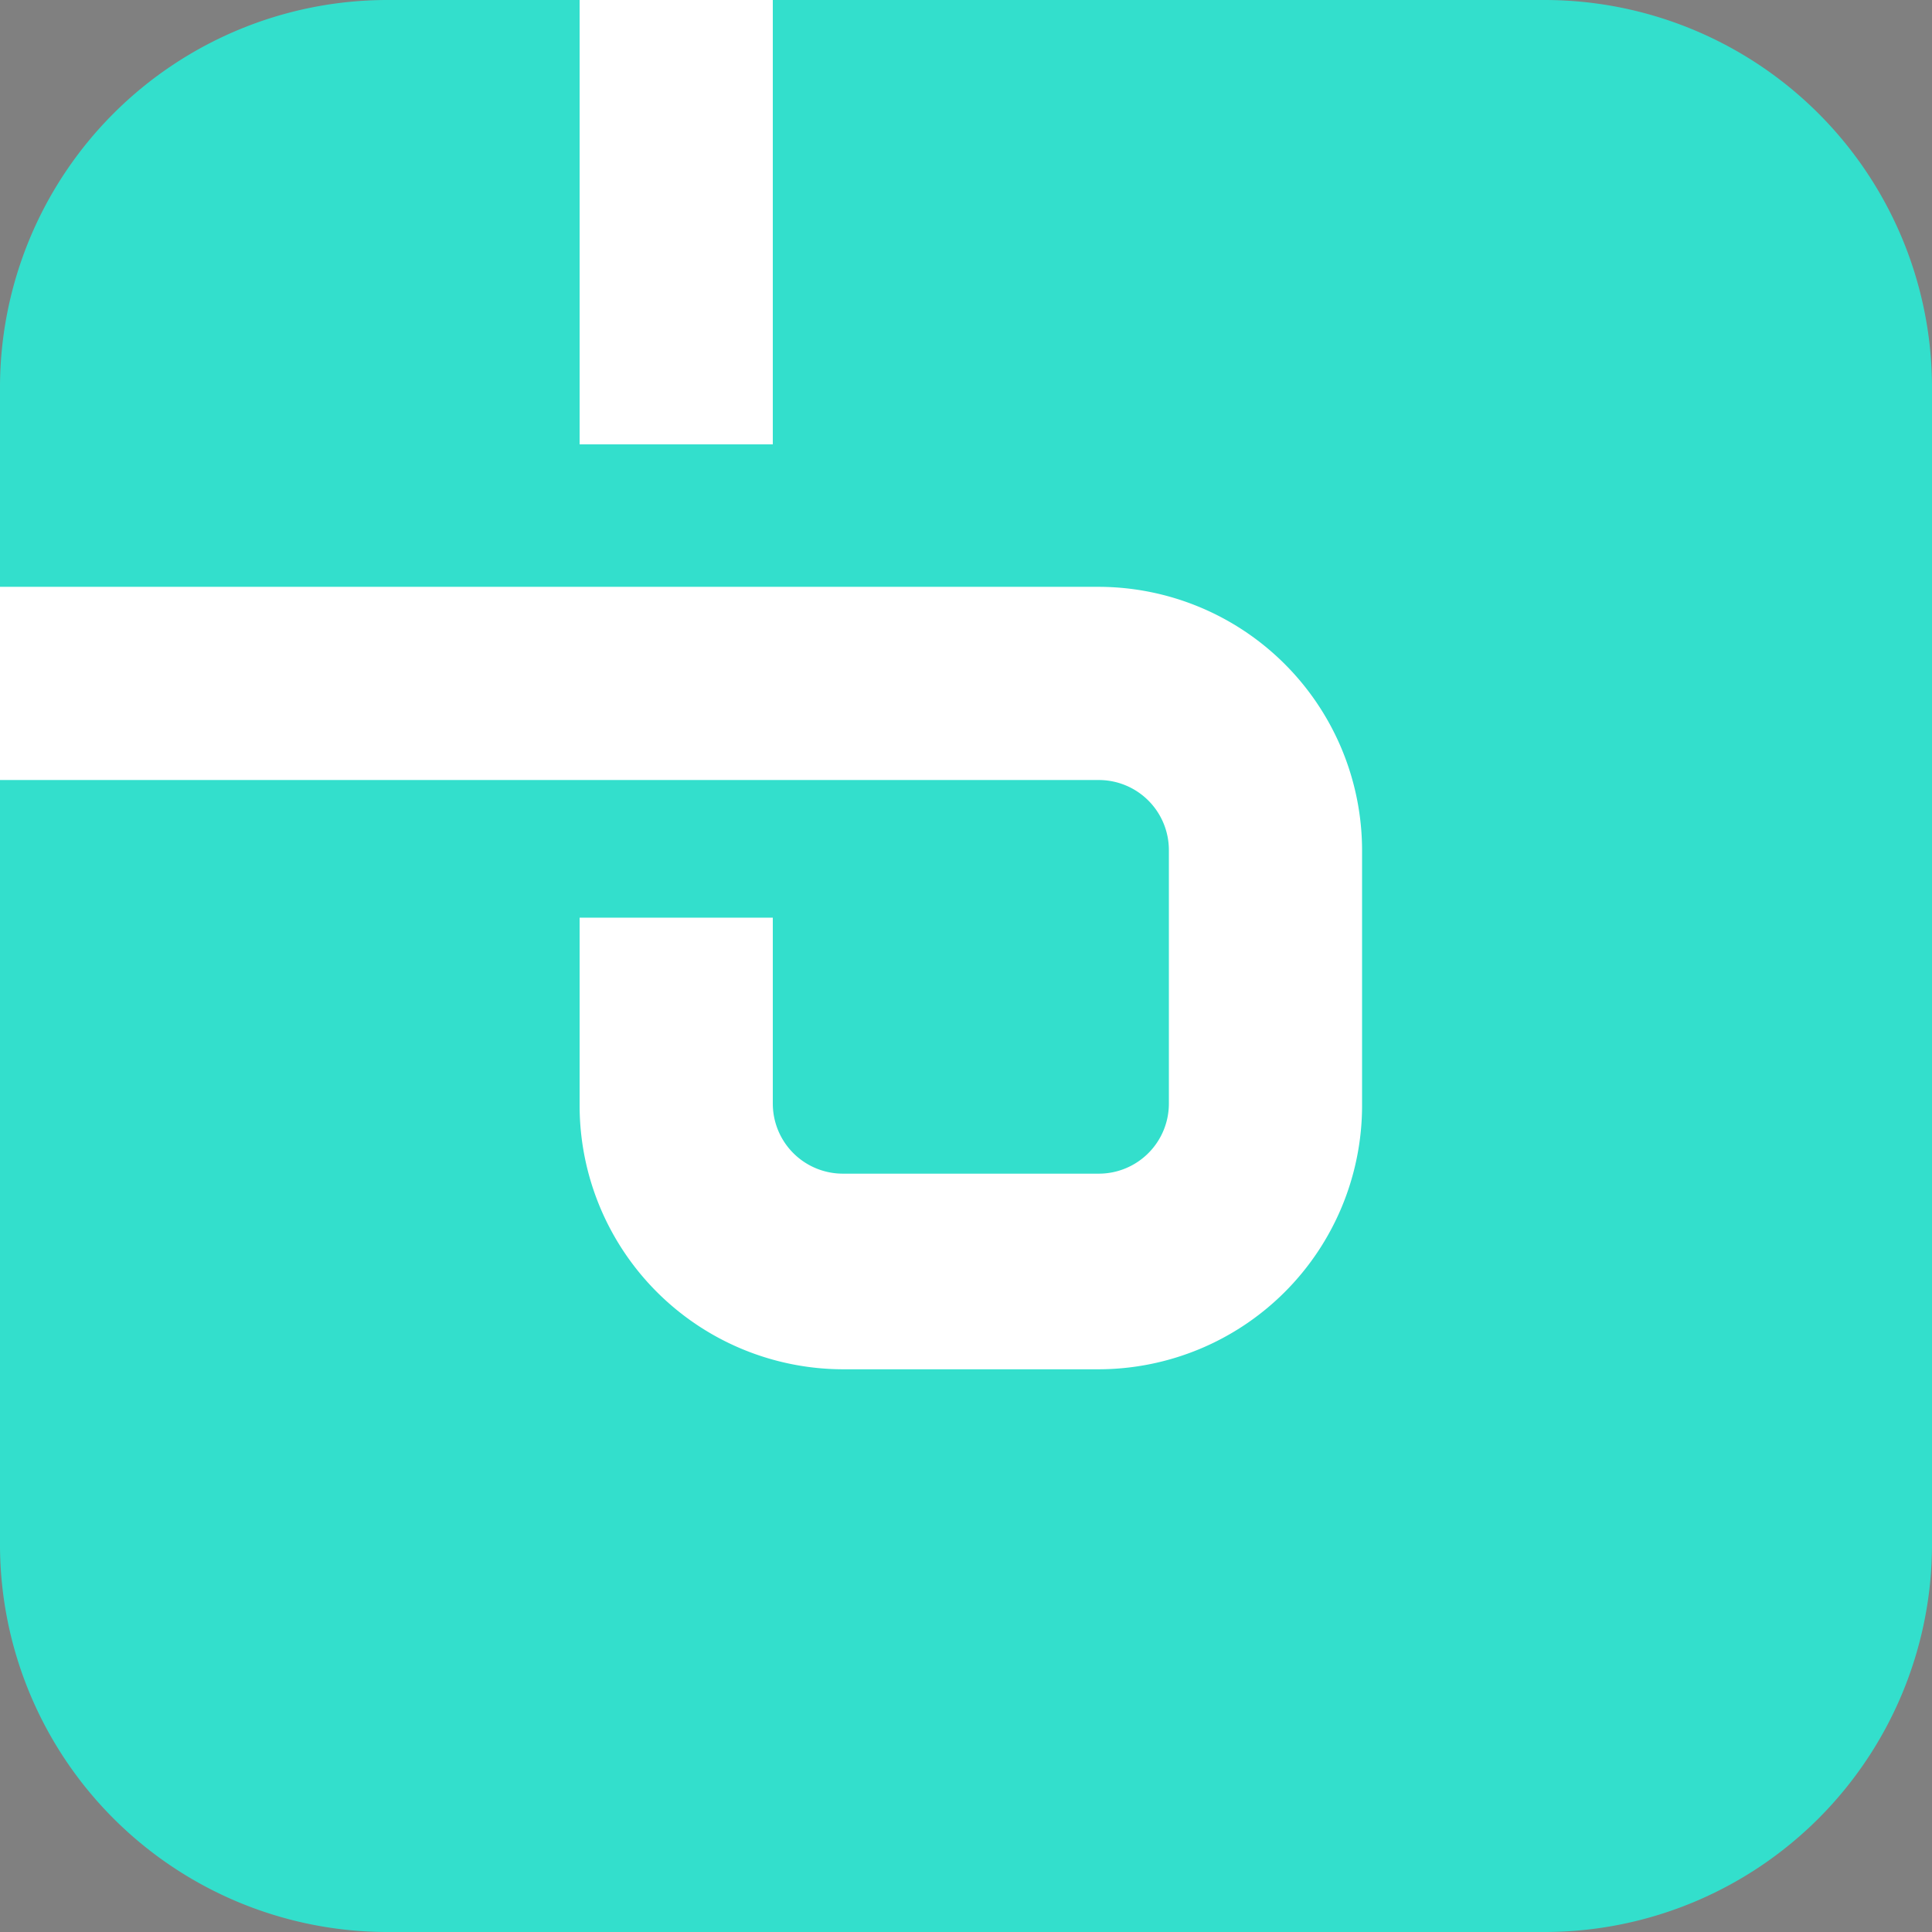
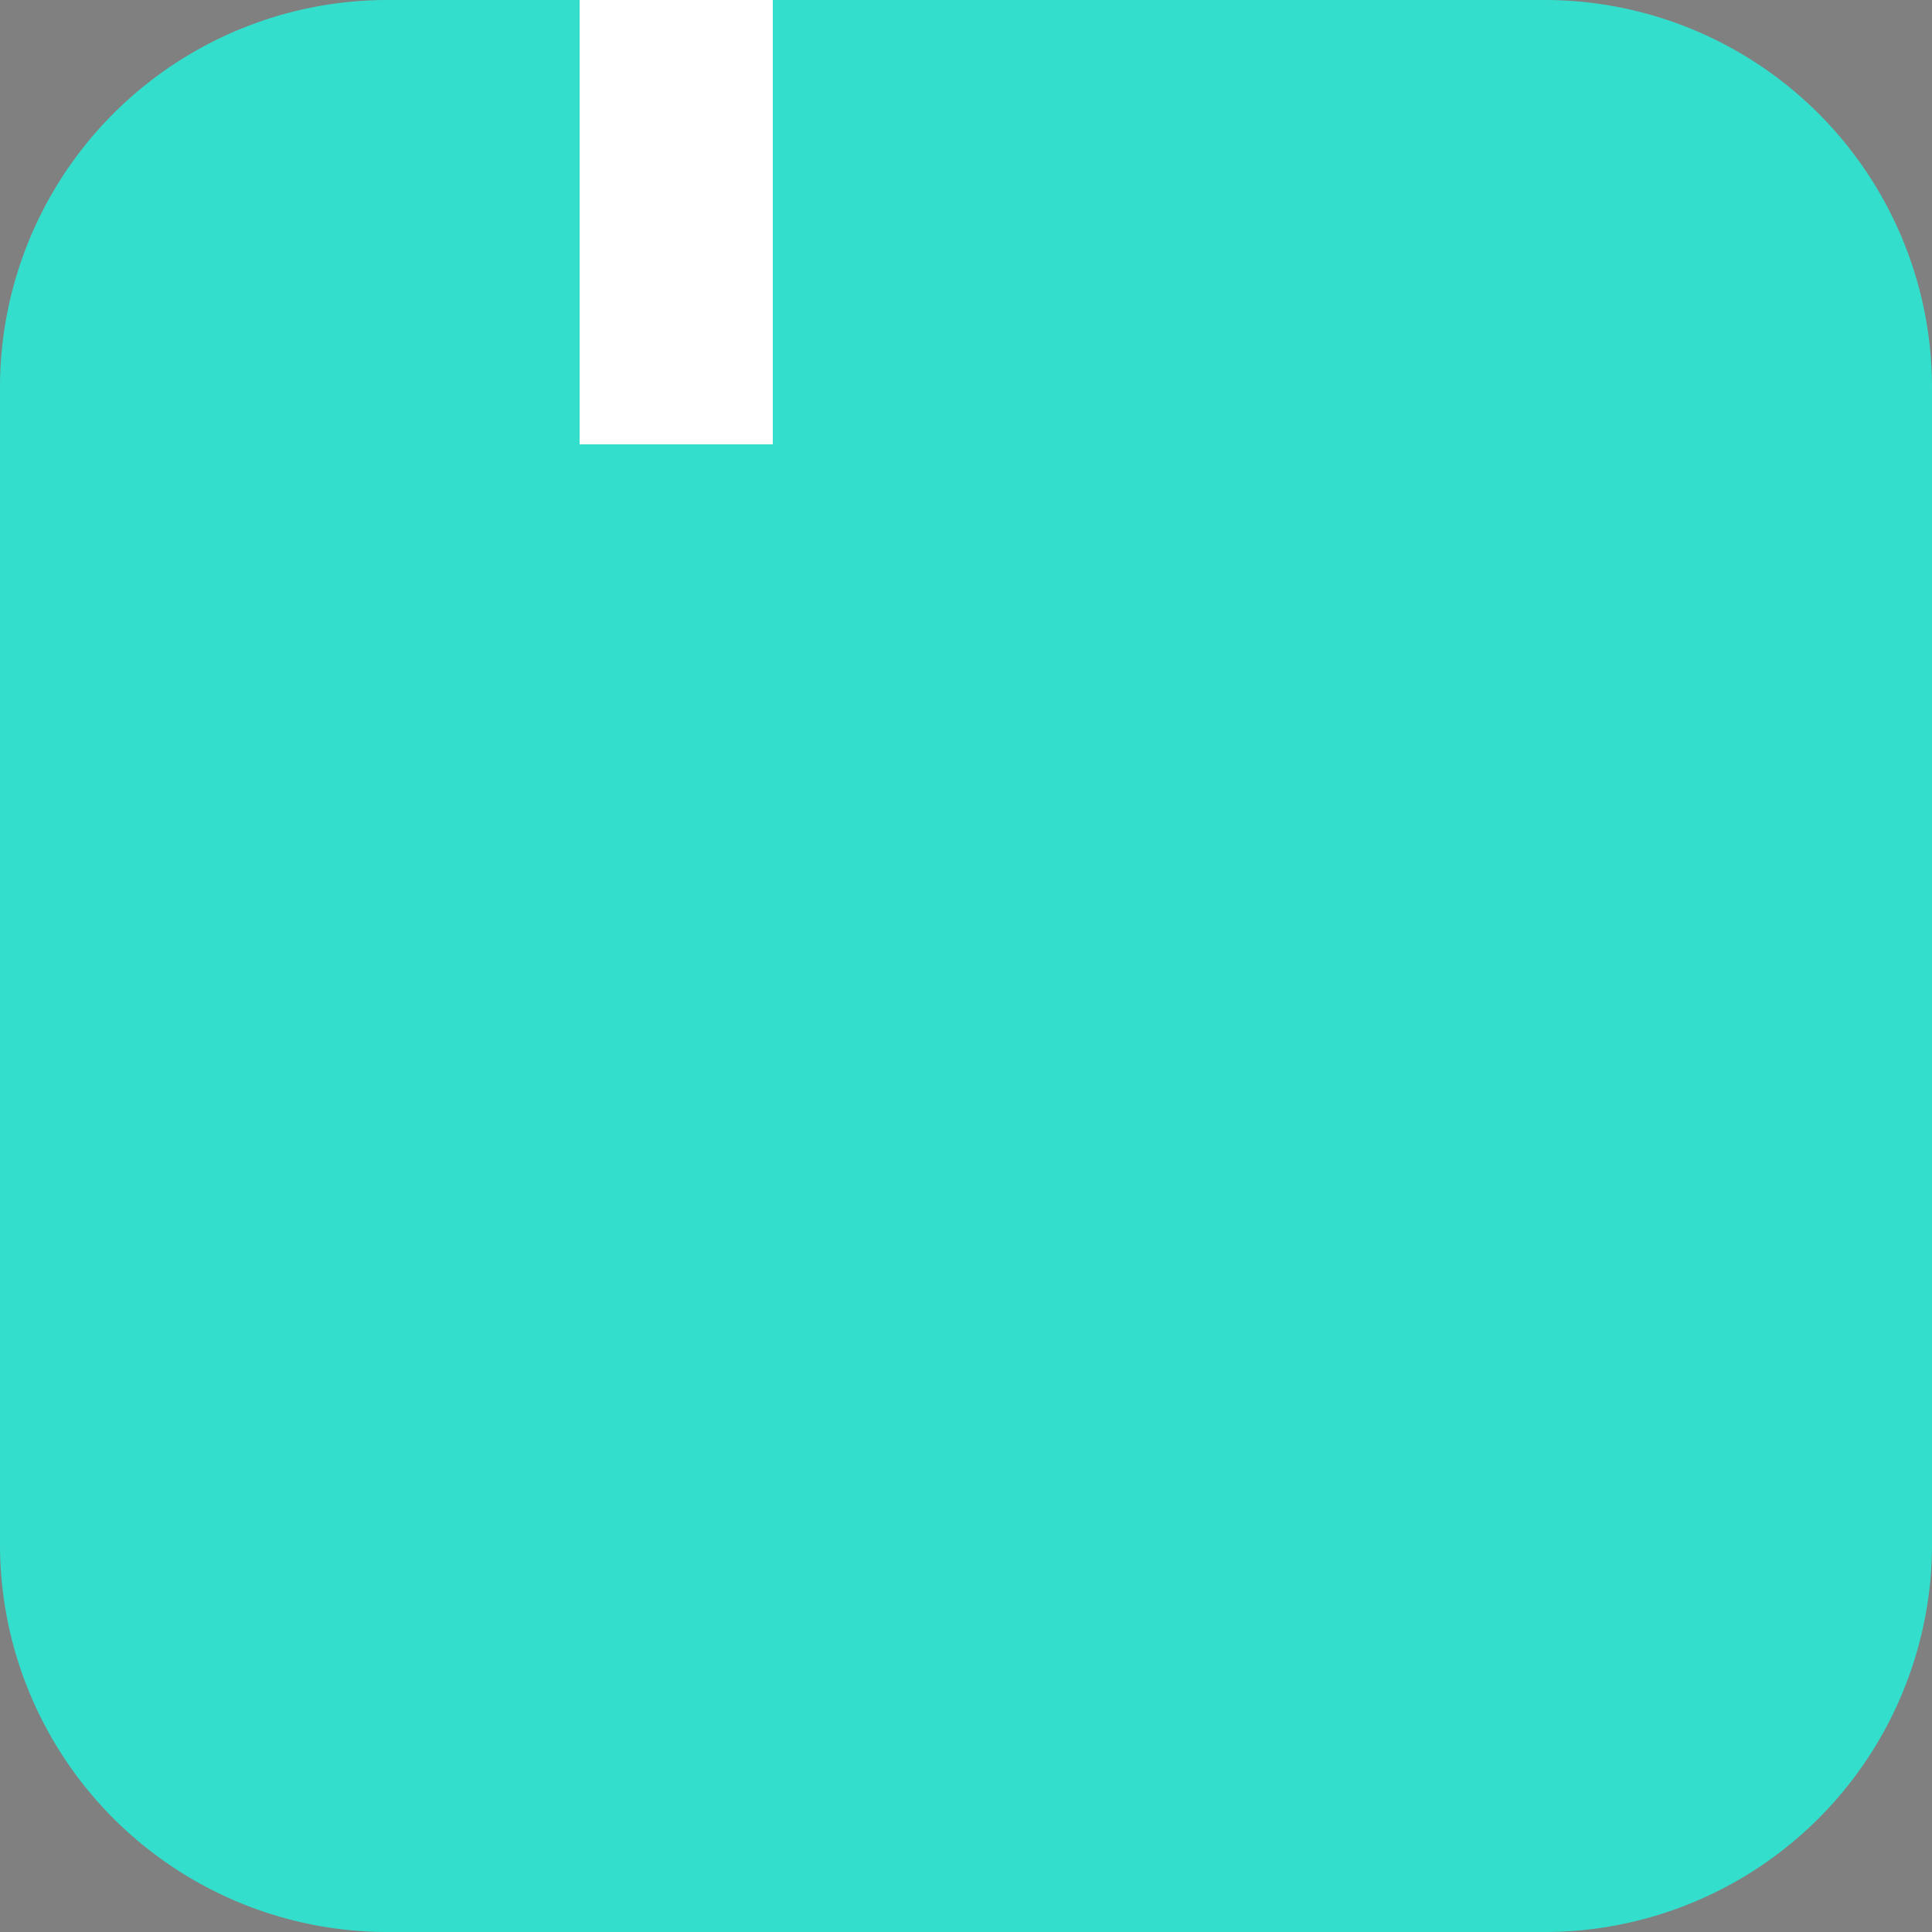
<svg xmlns="http://www.w3.org/2000/svg" width="50.062" height="50.062" viewBox="0 0 50.062 50.062">
  <rect x="0" y="0" width="50.062" height="50.062" fill="#808080" stroke="none" />
  <defs>
    <linearGradient id="linear-gradient" x1="0.935" y1="7.41" x2="0.135" y2="6.61" gradientUnits="objectBoundingBox">
      <stop offset="0.159" stop-color="#003cda" />
      <stop offset="1" stop-color="#33dfcc" />
    </linearGradient>
  </defs>
  <g id="bZx_BZRX" data-name="bZx – BZRX" transform="translate(-47 -20)">
    <path id="Path_47492" data-name="Path 47492" d="M47,30.012A10.042,10.042,0,0,1,57.012,20H87.05A10.042,10.042,0,0,1,97.062,30.012V60.05A10.042,10.042,0,0,1,87.05,70.062H57.012A10.042,10.042,0,0,1,47,60.05Z" transform="translate(0 0)" fill="url(#linear-gradient)" />
    <path id="Path_47493" data-name="Path 47493" d="M76.006,20H71V31.514h5.006Z" transform="translate(-8.981 0)" fill="#fff" />
-     <path id="Path_47494" data-name="Path 47494" d="M75.473,64.575H68.84a6.837,6.837,0,0,1-6.821-6.821V52.873h5.006v4.818a1.816,1.816,0,0,0,1.815,1.815h6.633a1.816,1.816,0,0,0,1.815-1.815V51.121a1.816,1.816,0,0,0-1.815-1.815H47V44.3H75.473a6.837,6.837,0,0,1,6.821,6.821v6.633A6.837,6.837,0,0,1,75.473,64.575Z" transform="translate(0 -9.094)" fill="#fff" />
  </g>
</svg>